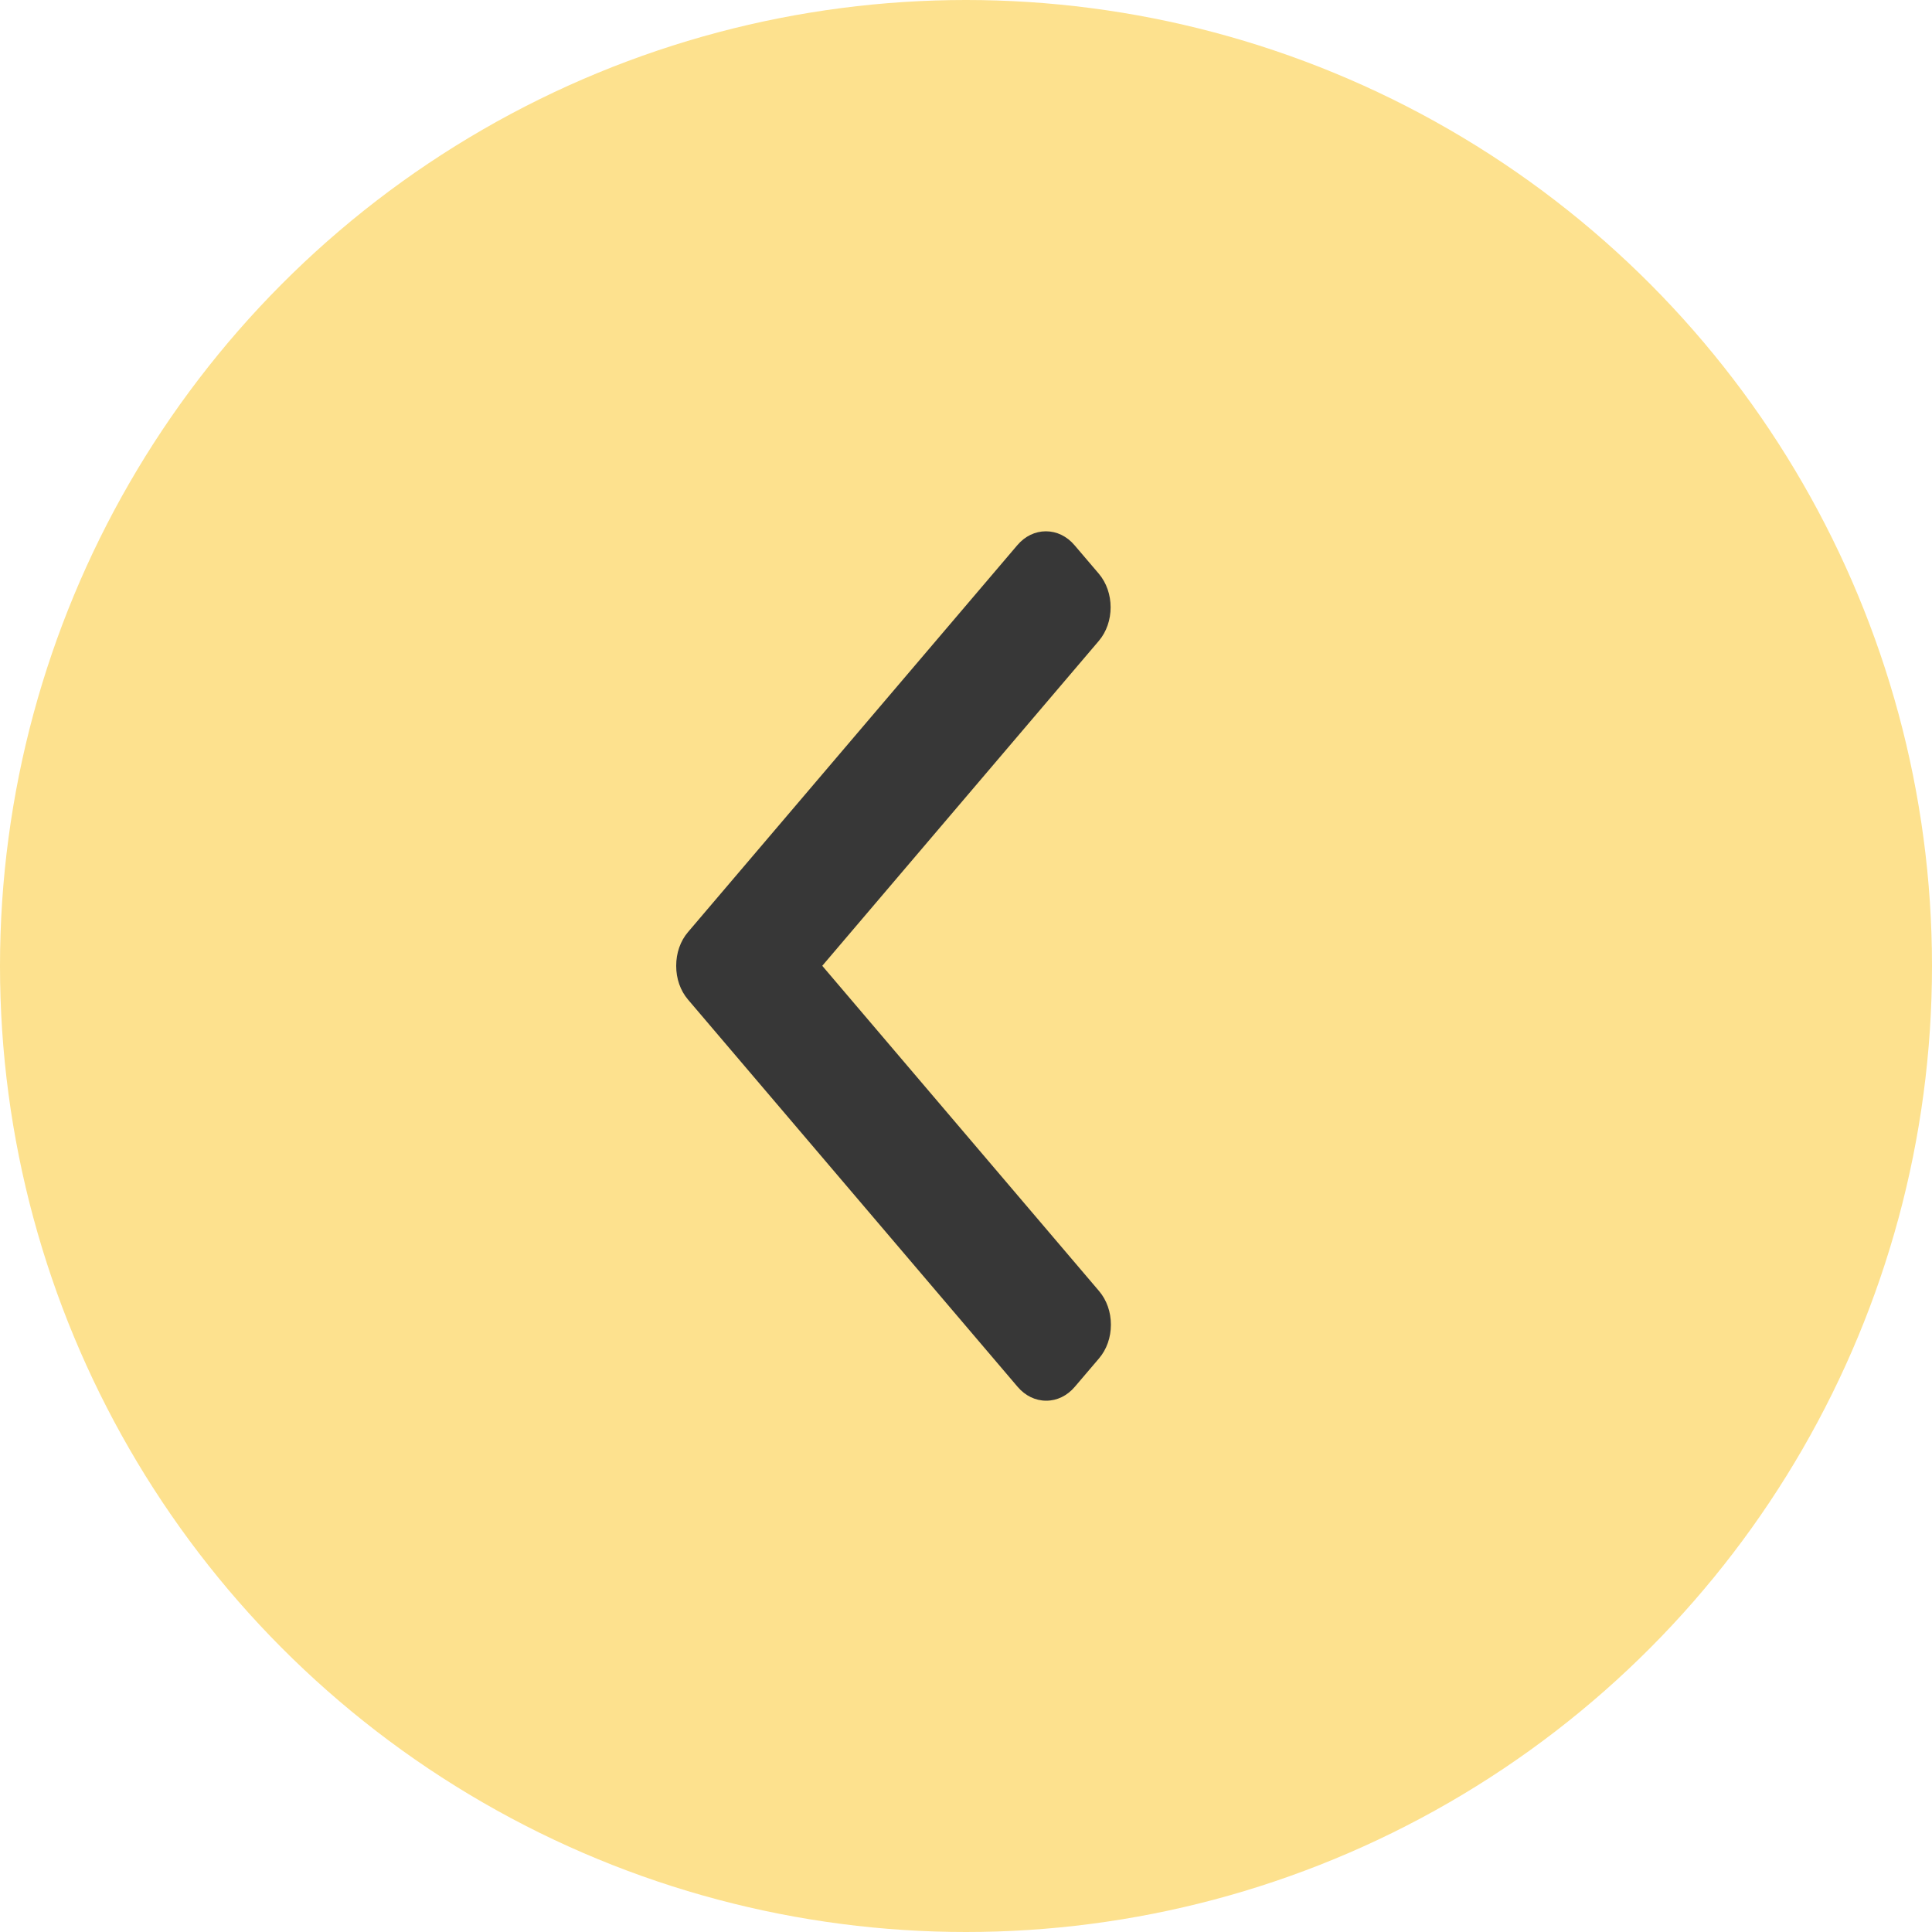
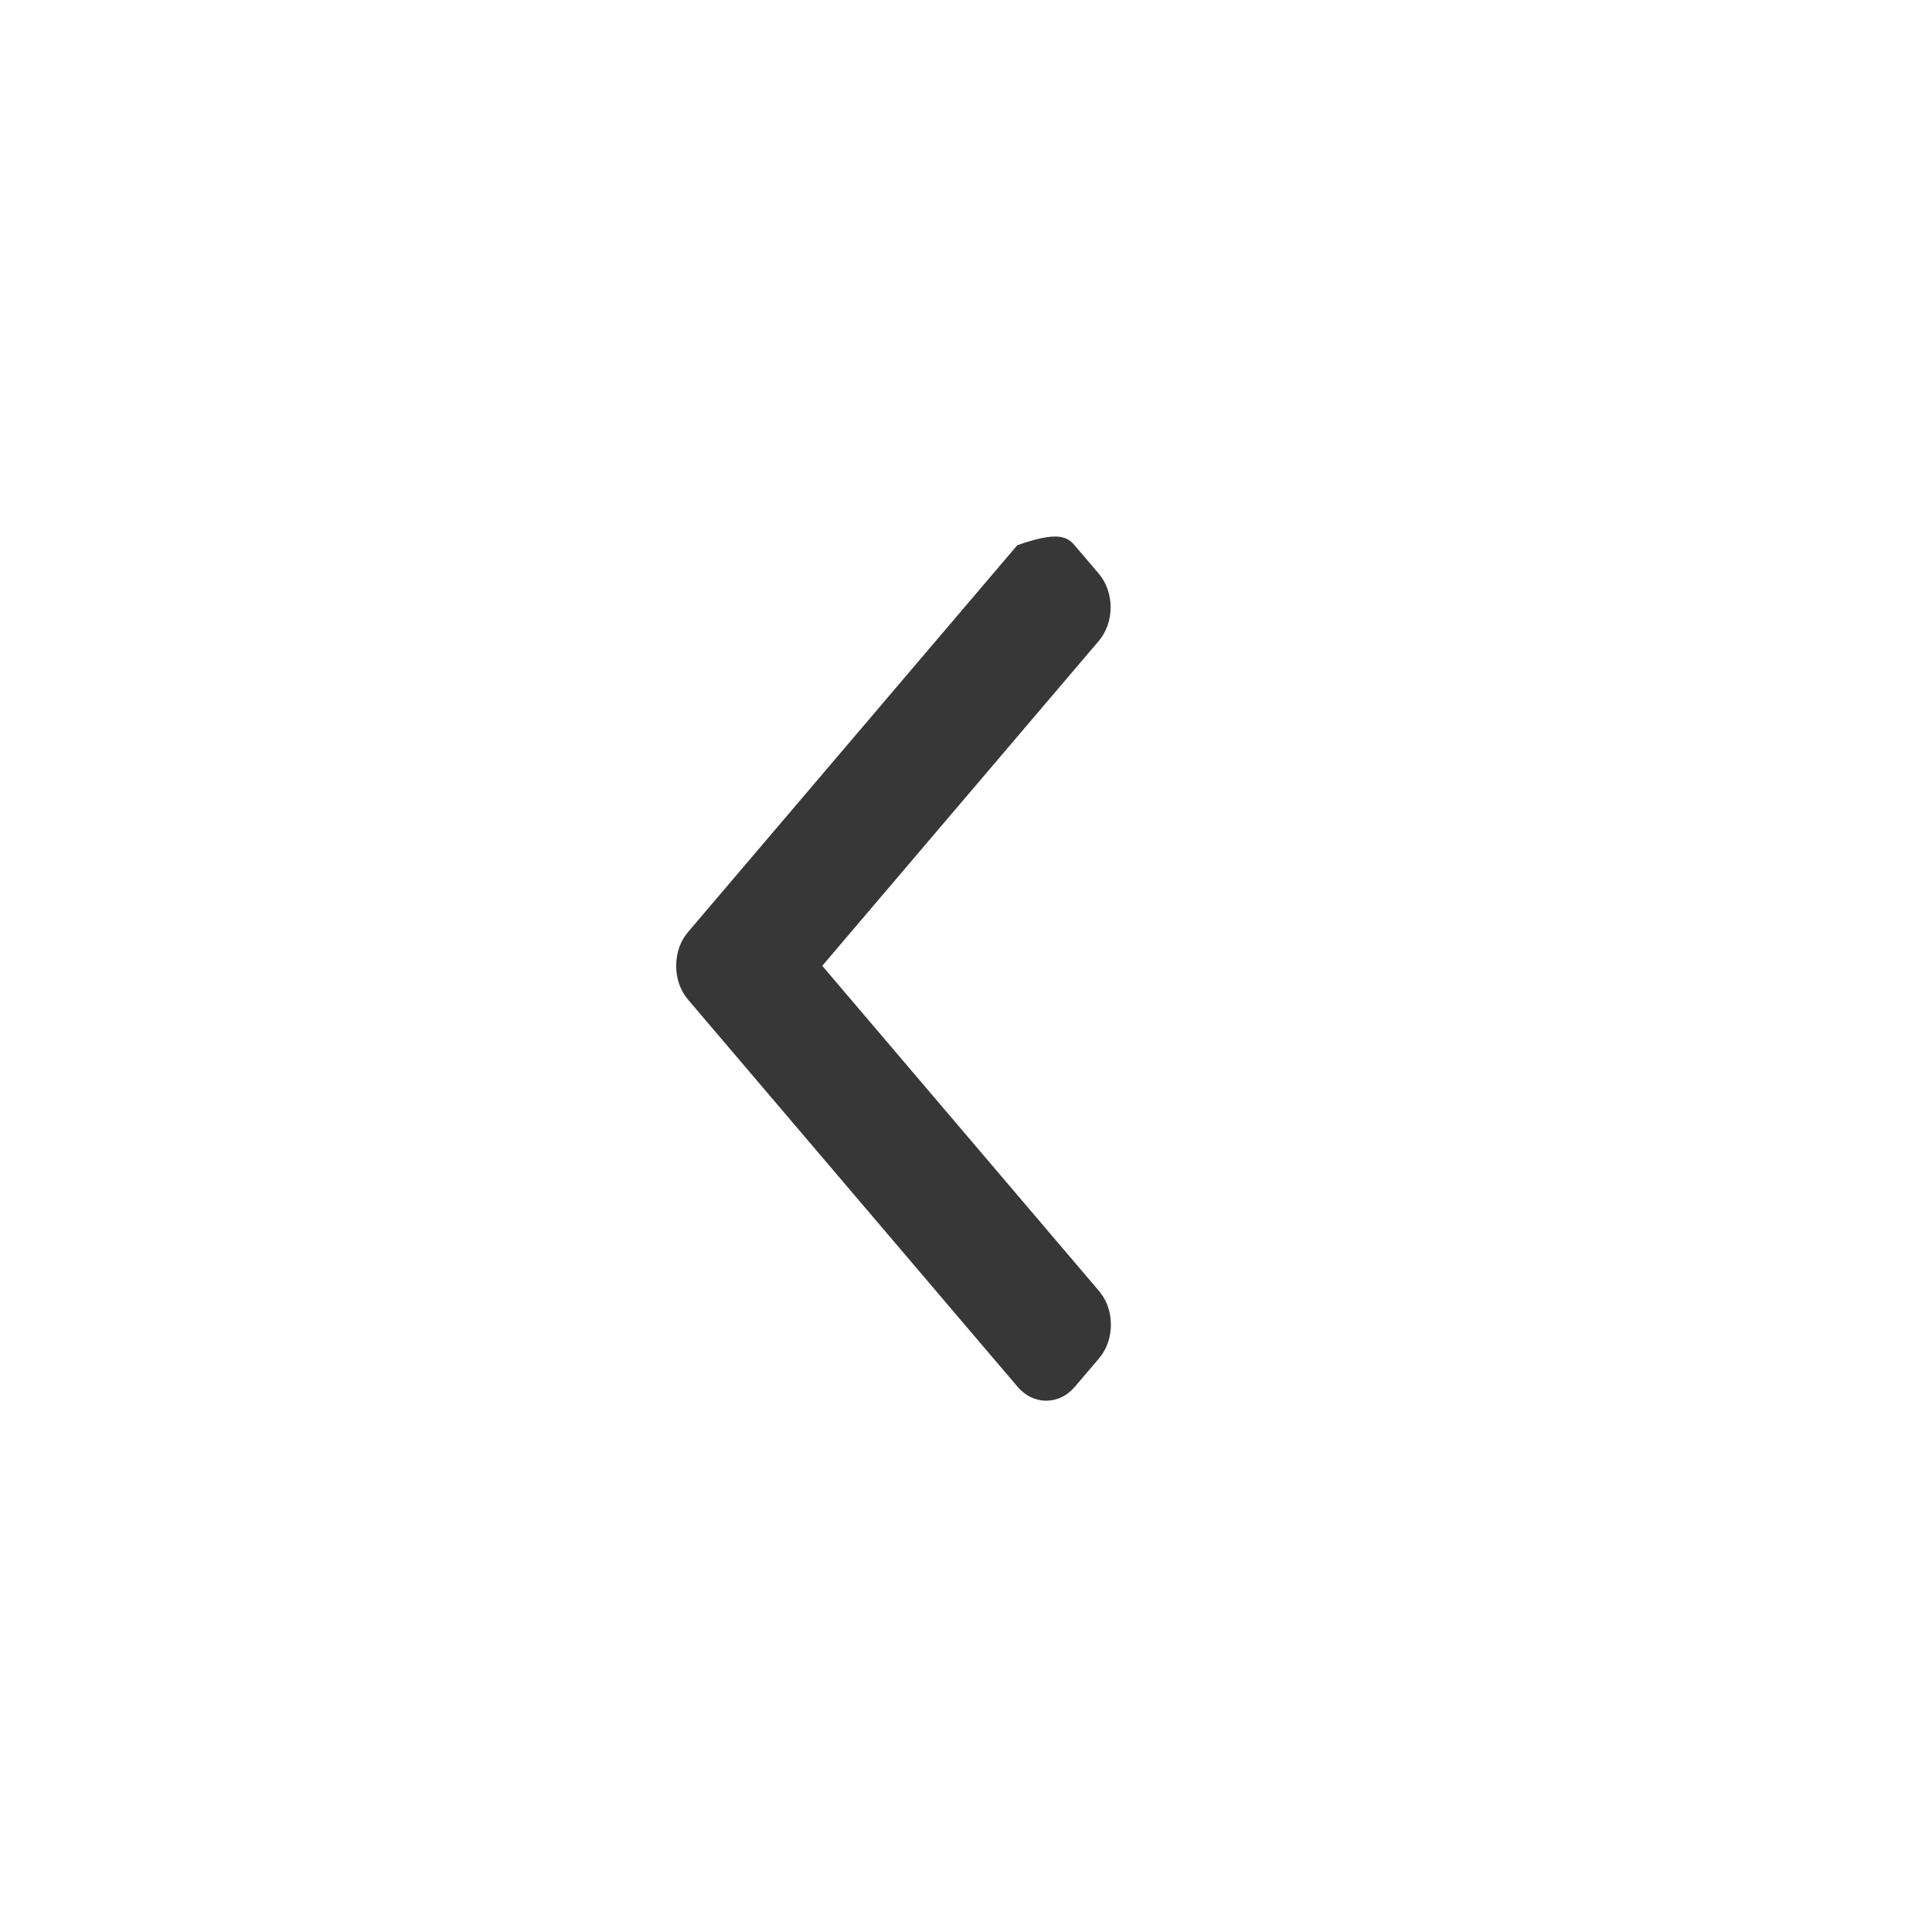
<svg xmlns="http://www.w3.org/2000/svg" width="40" height="40" viewBox="0 0 40 40" fill="none">
-   <circle cx="20" cy="20" r="20" transform="matrix(-1 0 0 1 40 0)" fill="#FDE18E" />
-   <path d="M14.244 19.298L21.062 11.288C21.219 11.102 21.43 11 21.654 11C21.879 11 22.089 11.102 22.247 11.288L22.749 11.877C23.076 12.262 23.076 12.886 22.749 13.27L17.024 19.996L22.755 26.73C22.913 26.916 23 27.163 23 27.426C23 27.69 22.913 27.937 22.755 28.123L22.253 28.712C22.095 28.898 21.885 29 21.661 29C21.436 29 21.226 28.898 21.068 28.712L14.244 20.695C14.086 20.509 13.999 20.261 14 19.997C13.999 19.732 14.086 19.483 14.244 19.298Z" fill="#373737" />
+   <path d="M14.244 19.298L21.062 11.288C21.879 11 22.089 11.102 22.247 11.288L22.749 11.877C23.076 12.262 23.076 12.886 22.749 13.27L17.024 19.996L22.755 26.73C22.913 26.916 23 27.163 23 27.426C23 27.69 22.913 27.937 22.755 28.123L22.253 28.712C22.095 28.898 21.885 29 21.661 29C21.436 29 21.226 28.898 21.068 28.712L14.244 20.695C14.086 20.509 13.999 20.261 14 19.997C13.999 19.732 14.086 19.483 14.244 19.298Z" fill="#373737" />
</svg>